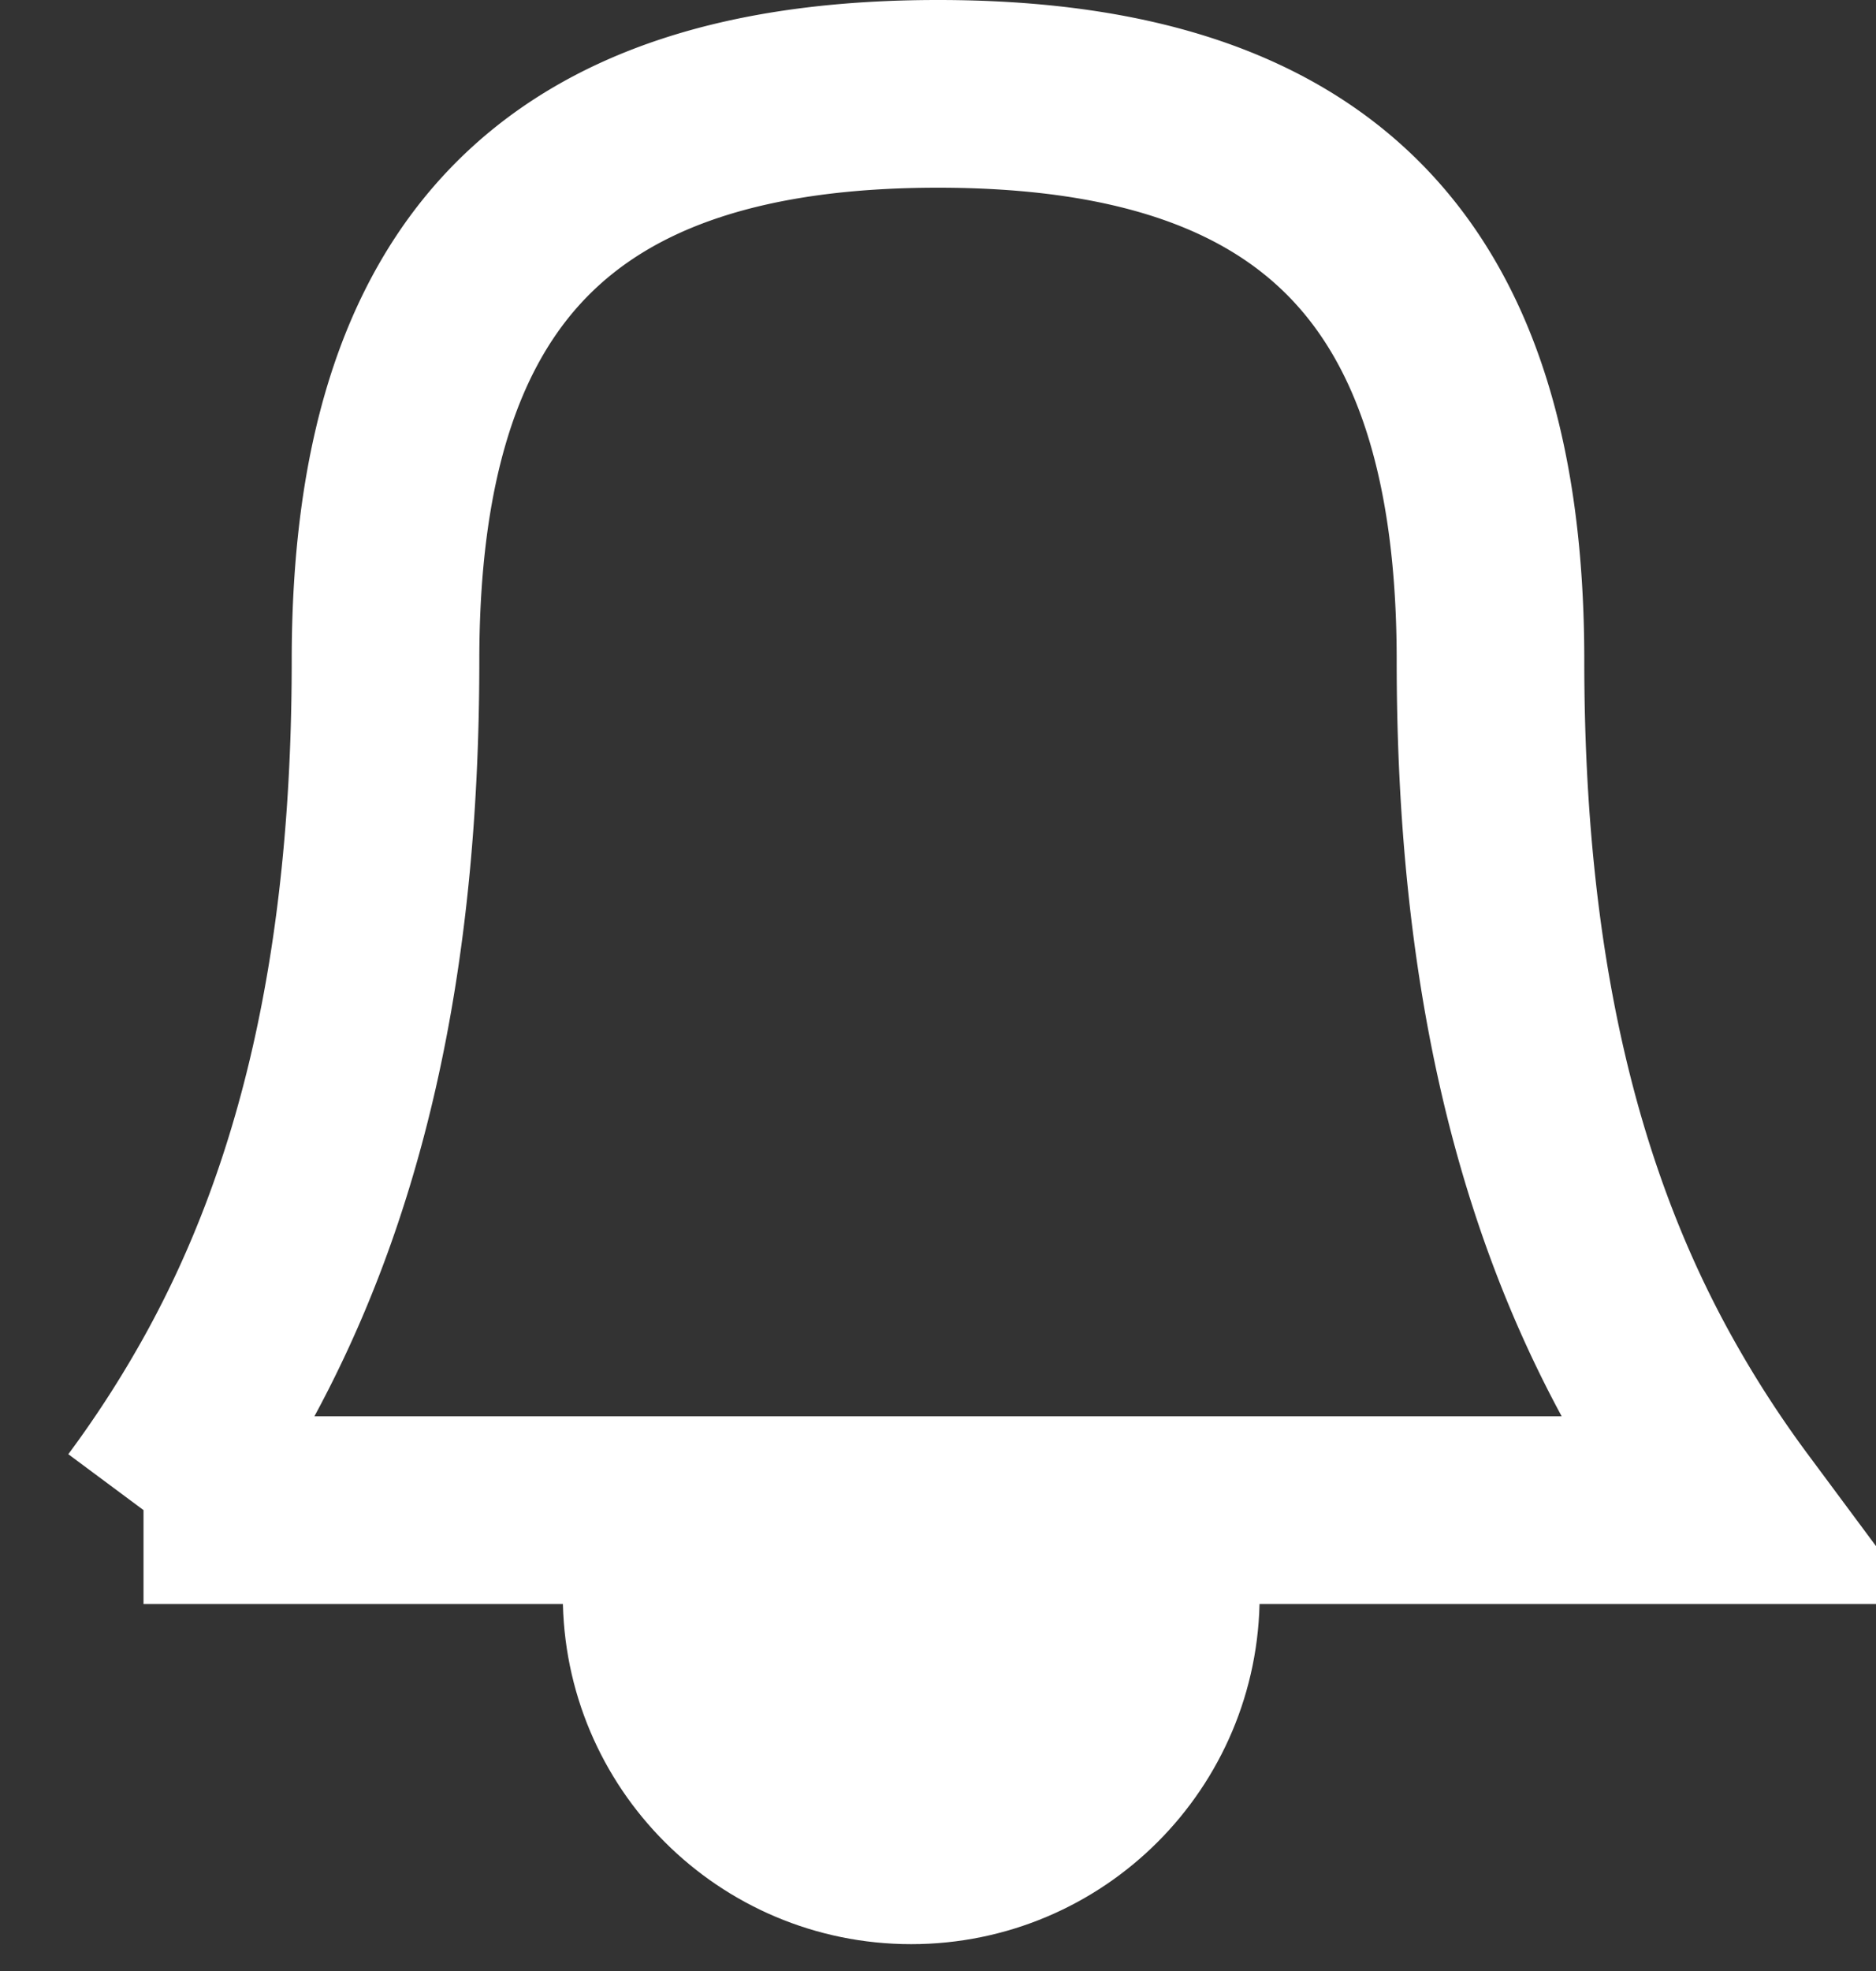
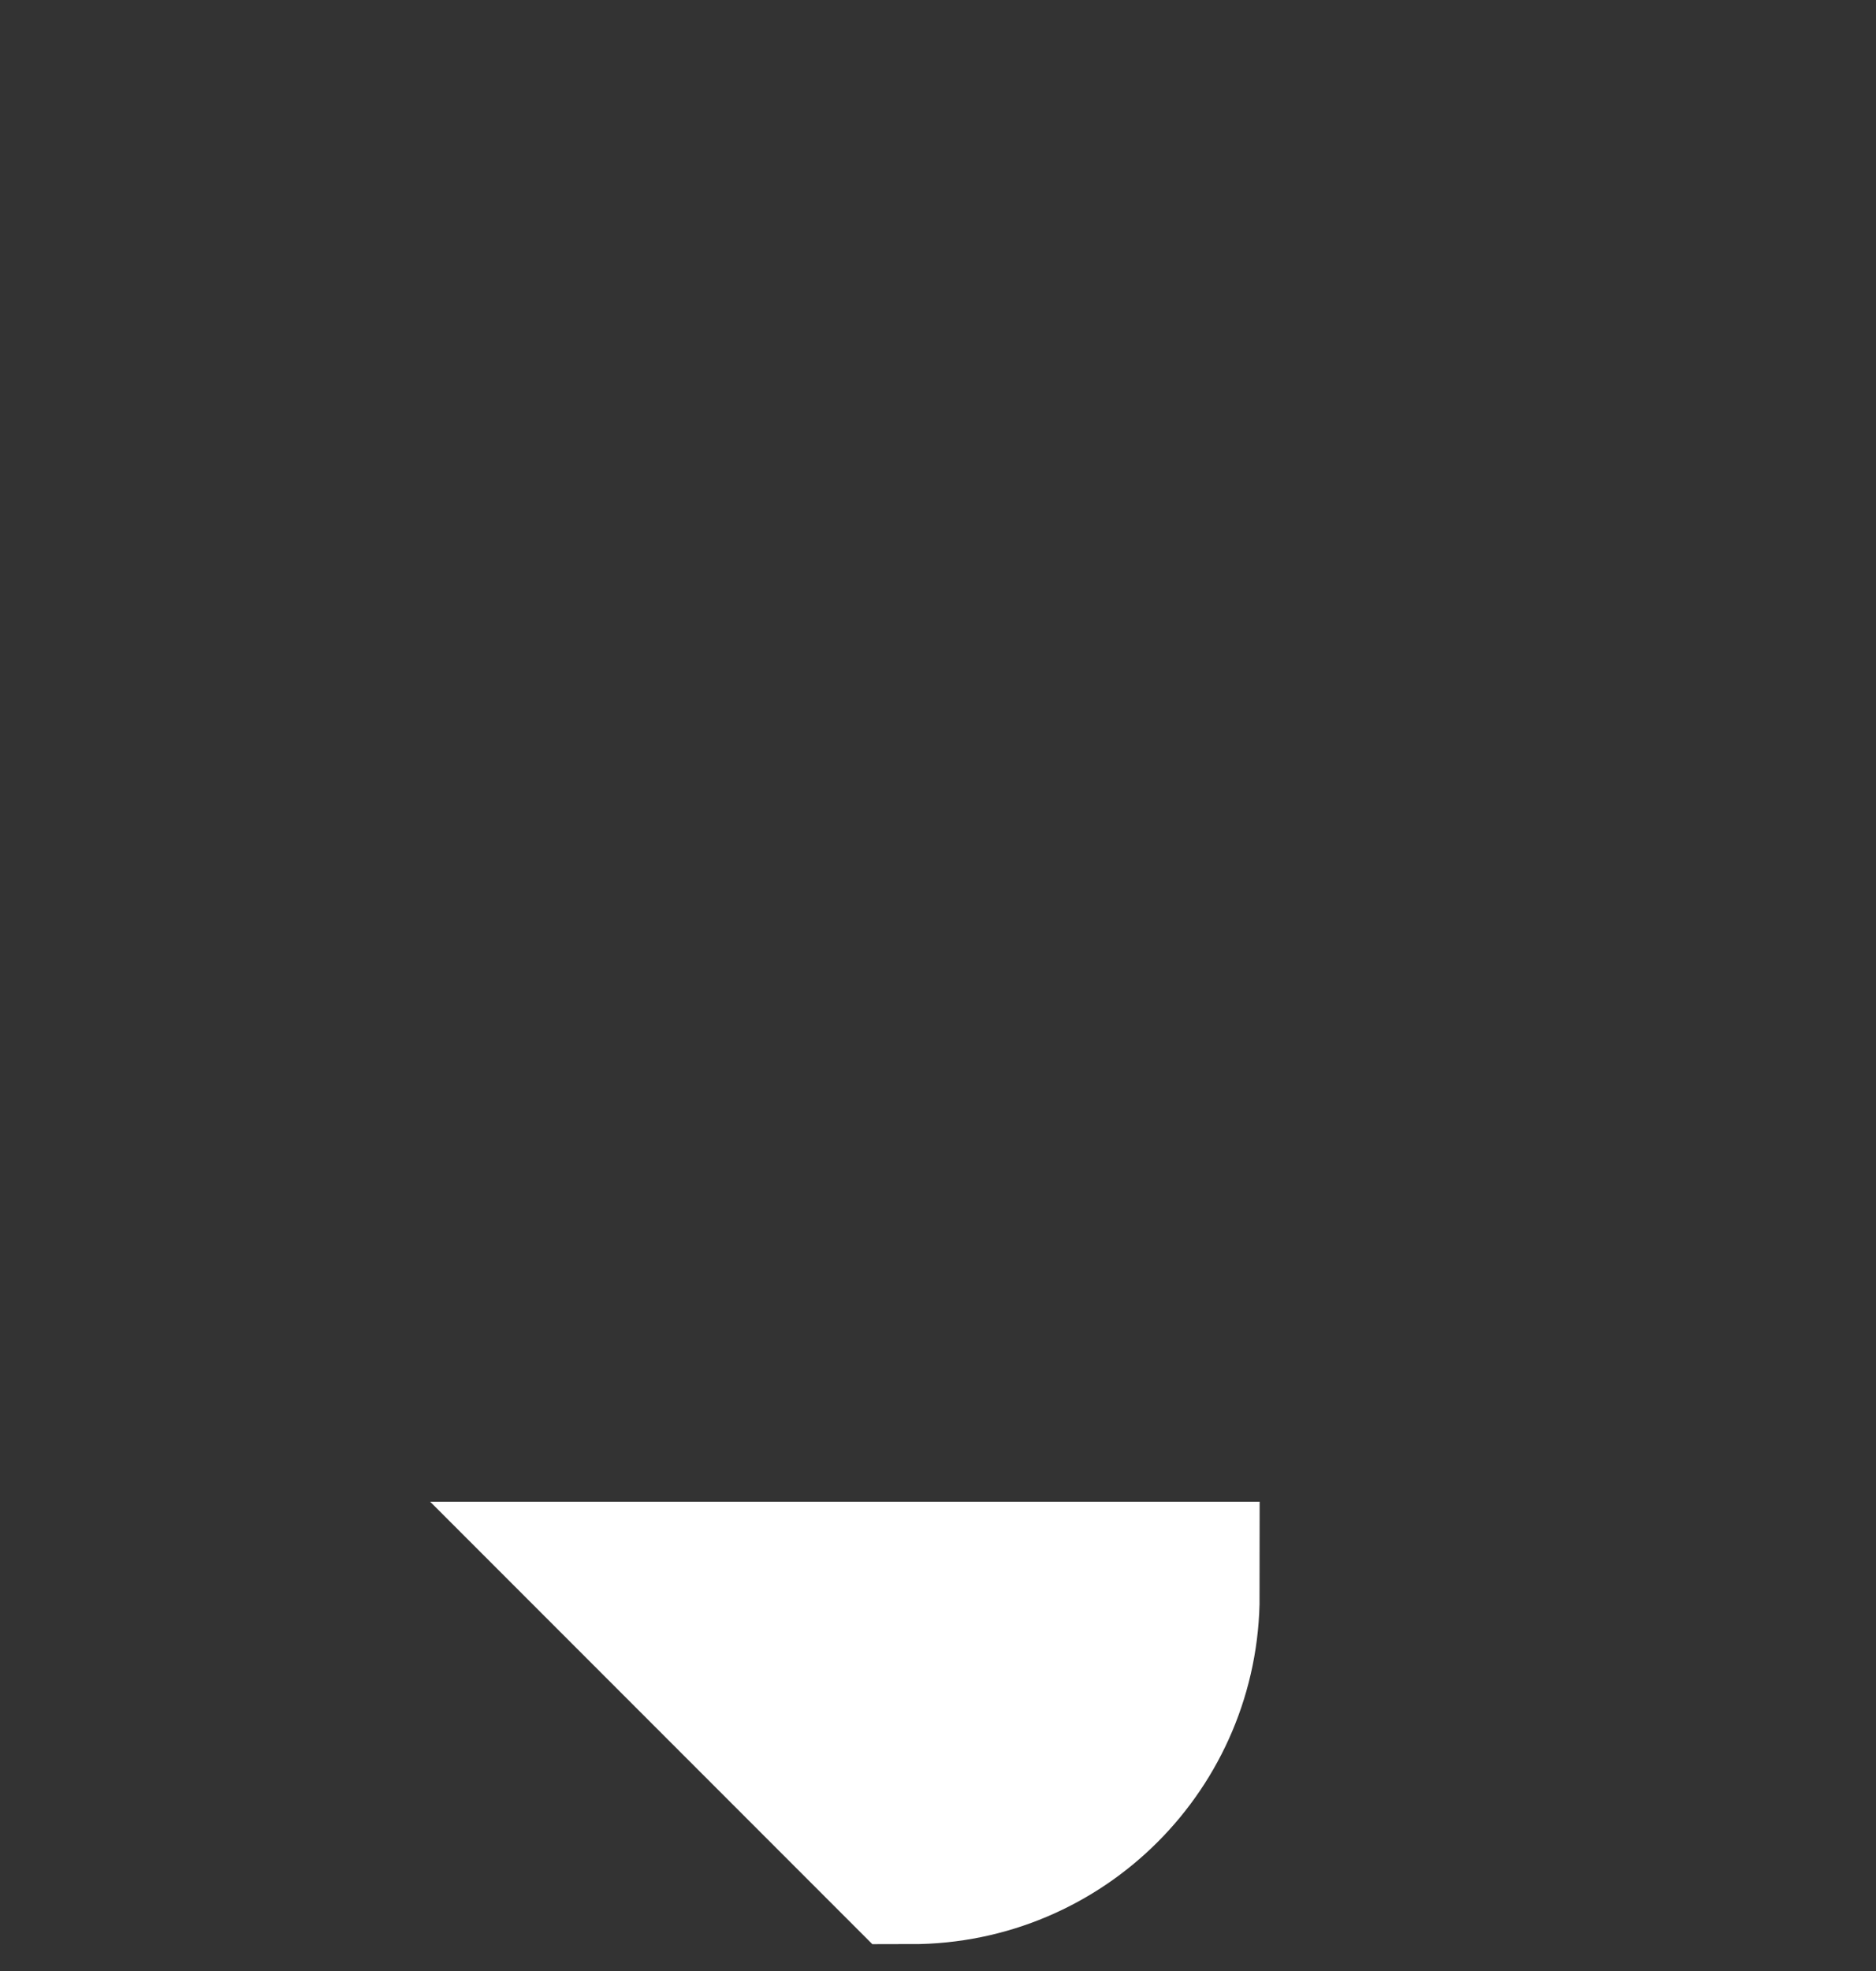
<svg xmlns="http://www.w3.org/2000/svg" width="20" height="21" viewBox="0 0 20 21">
  <rect x="0" y="0" width="20" height="21" fill="#333333" stroke="none" />
  <g fill="none" fill-rule="nonzero" stroke="#FFF" stroke-width="2">
-     <path d="M1.53 16.09h16.94a12.345 12.345 0 0 1-.9-1.4c-1.074-1.948-1.68-4.38-1.68-7.653C15.89 2.893 14.035 1 10 1S4.11 2.893 4.11 7.037c0 3.274-.606 5.705-1.679 7.653a12.345 12.345 0 0 1-.9 1.4z" />
-     <path fill="#FFF" d="M9.714 19.714c1.5 0 2.715-1.215 2.715-2.714H7c0 1.5 1.215 2.714 2.714 2.714z" />
+     <path fill="#FFF" d="M9.714 19.714c1.5 0 2.715-1.215 2.715-2.714H7z" />
  </g>
</svg>